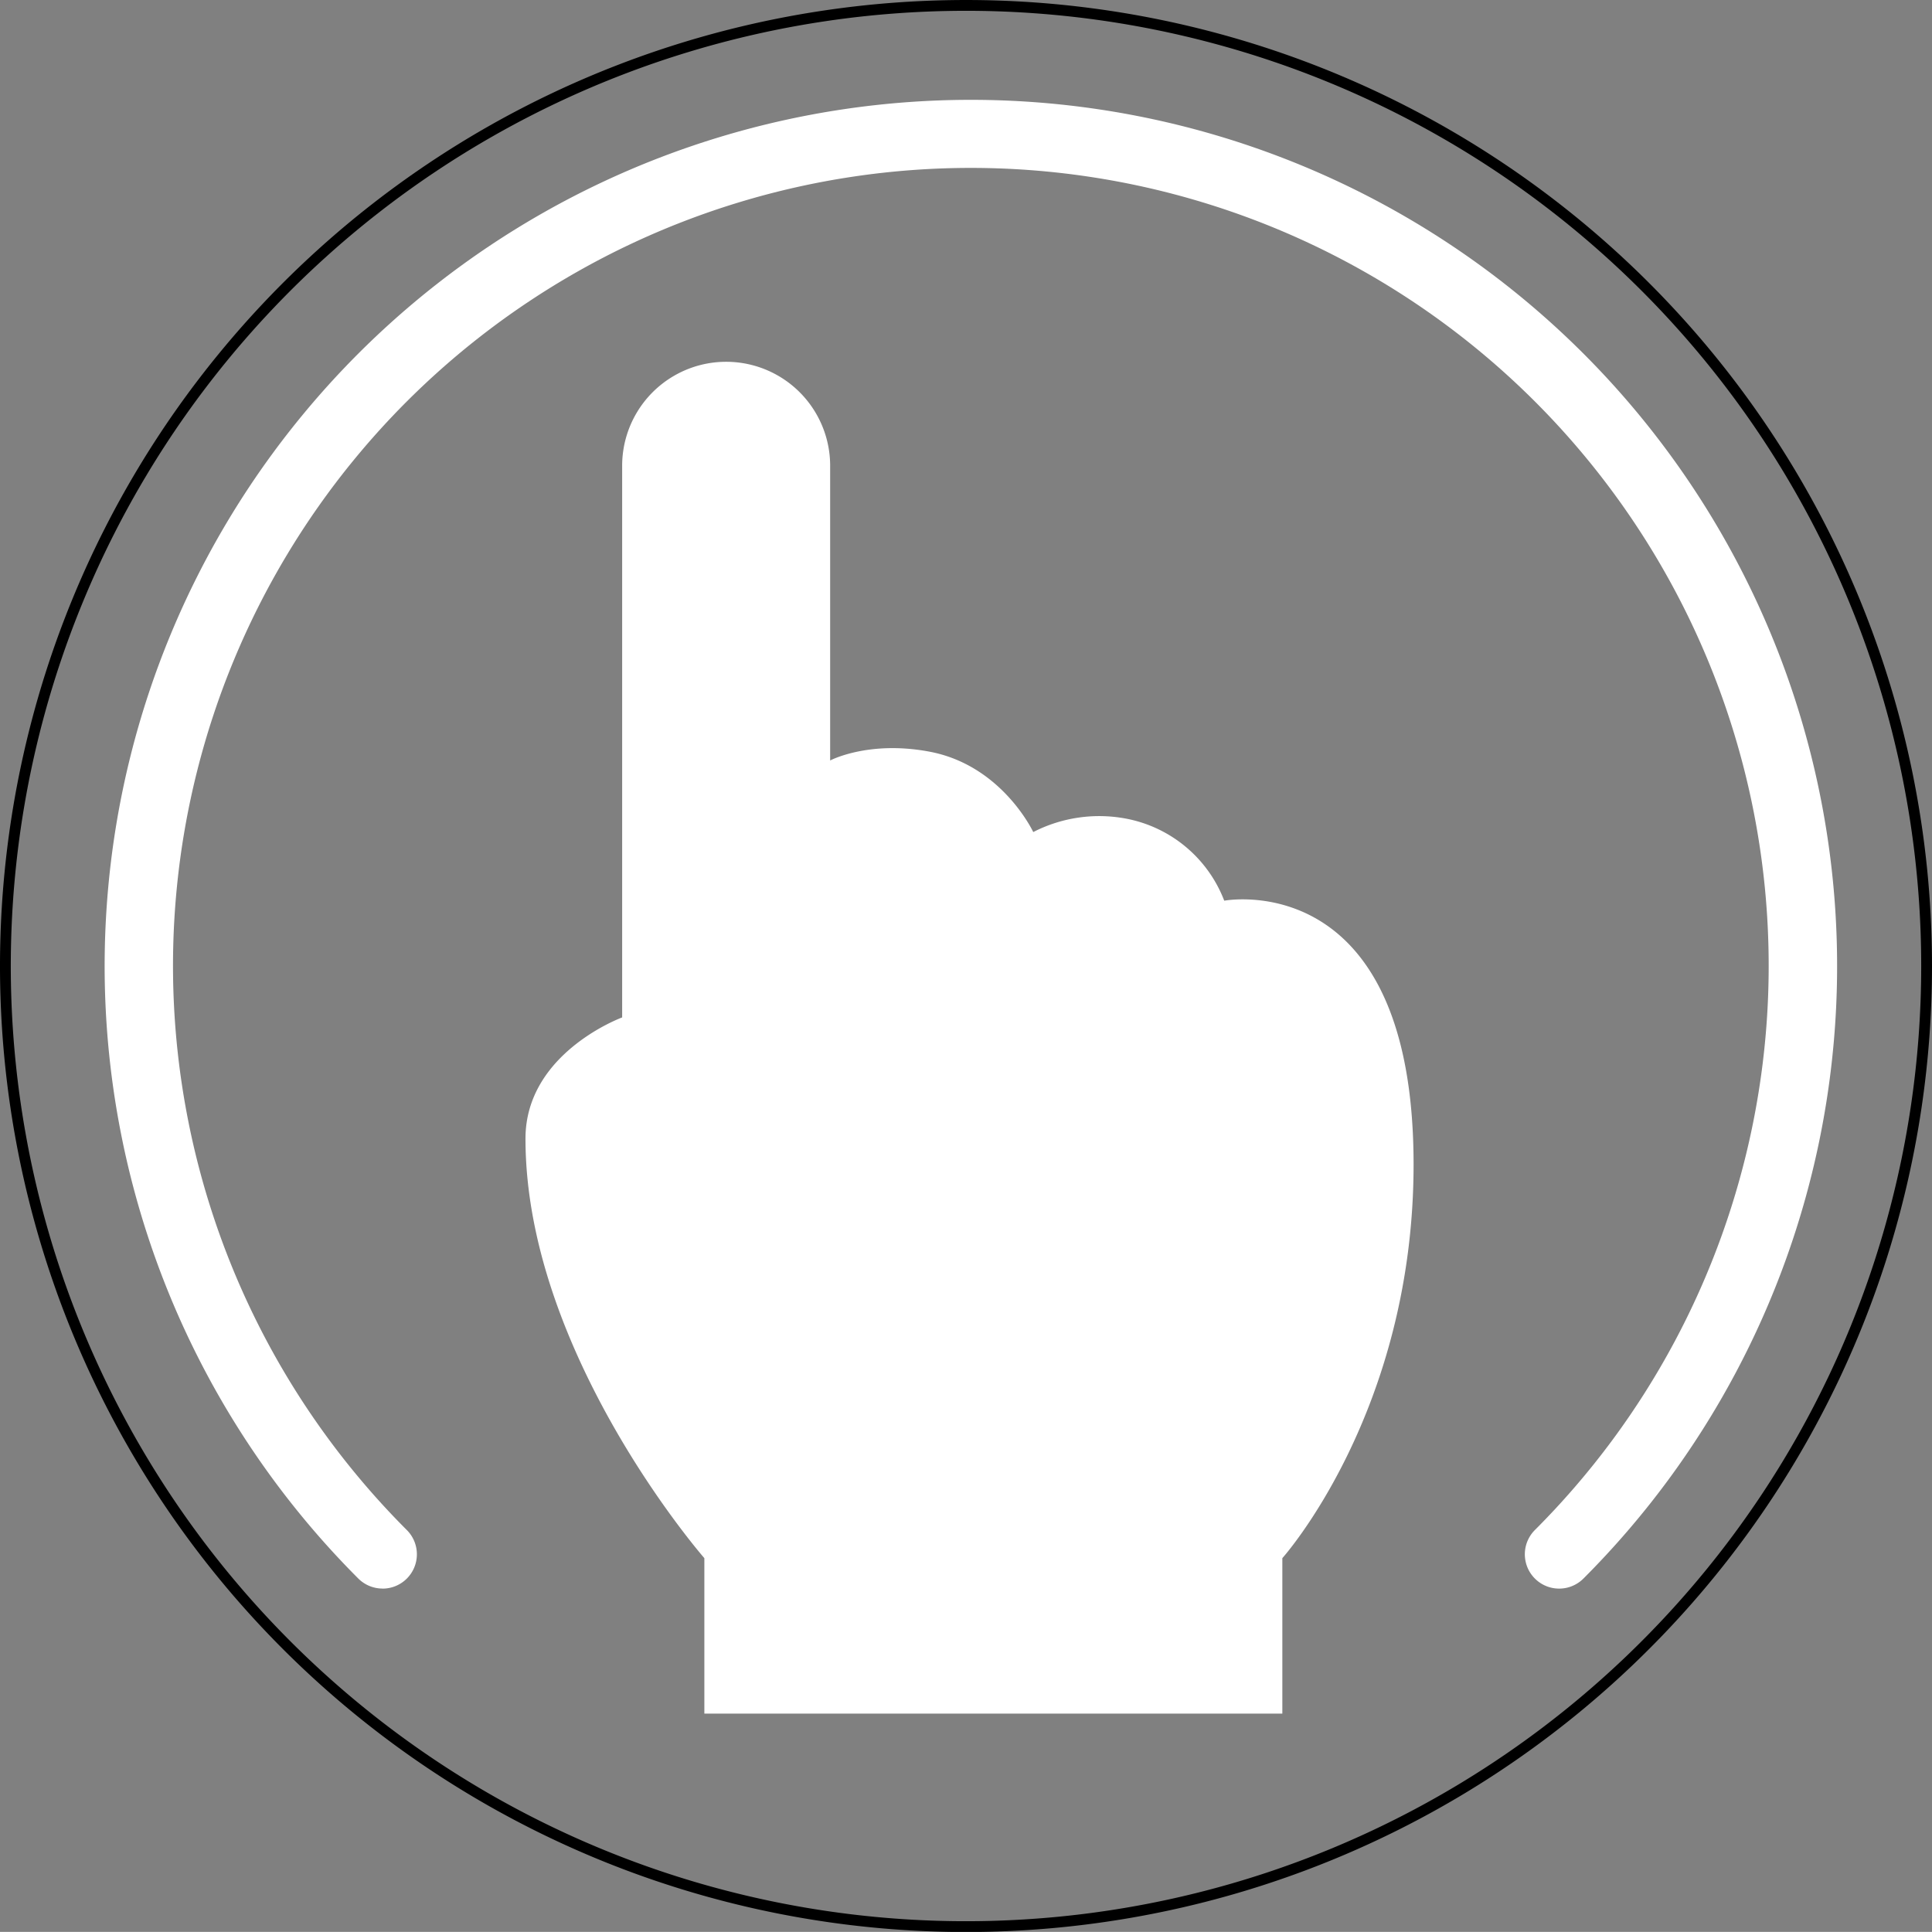
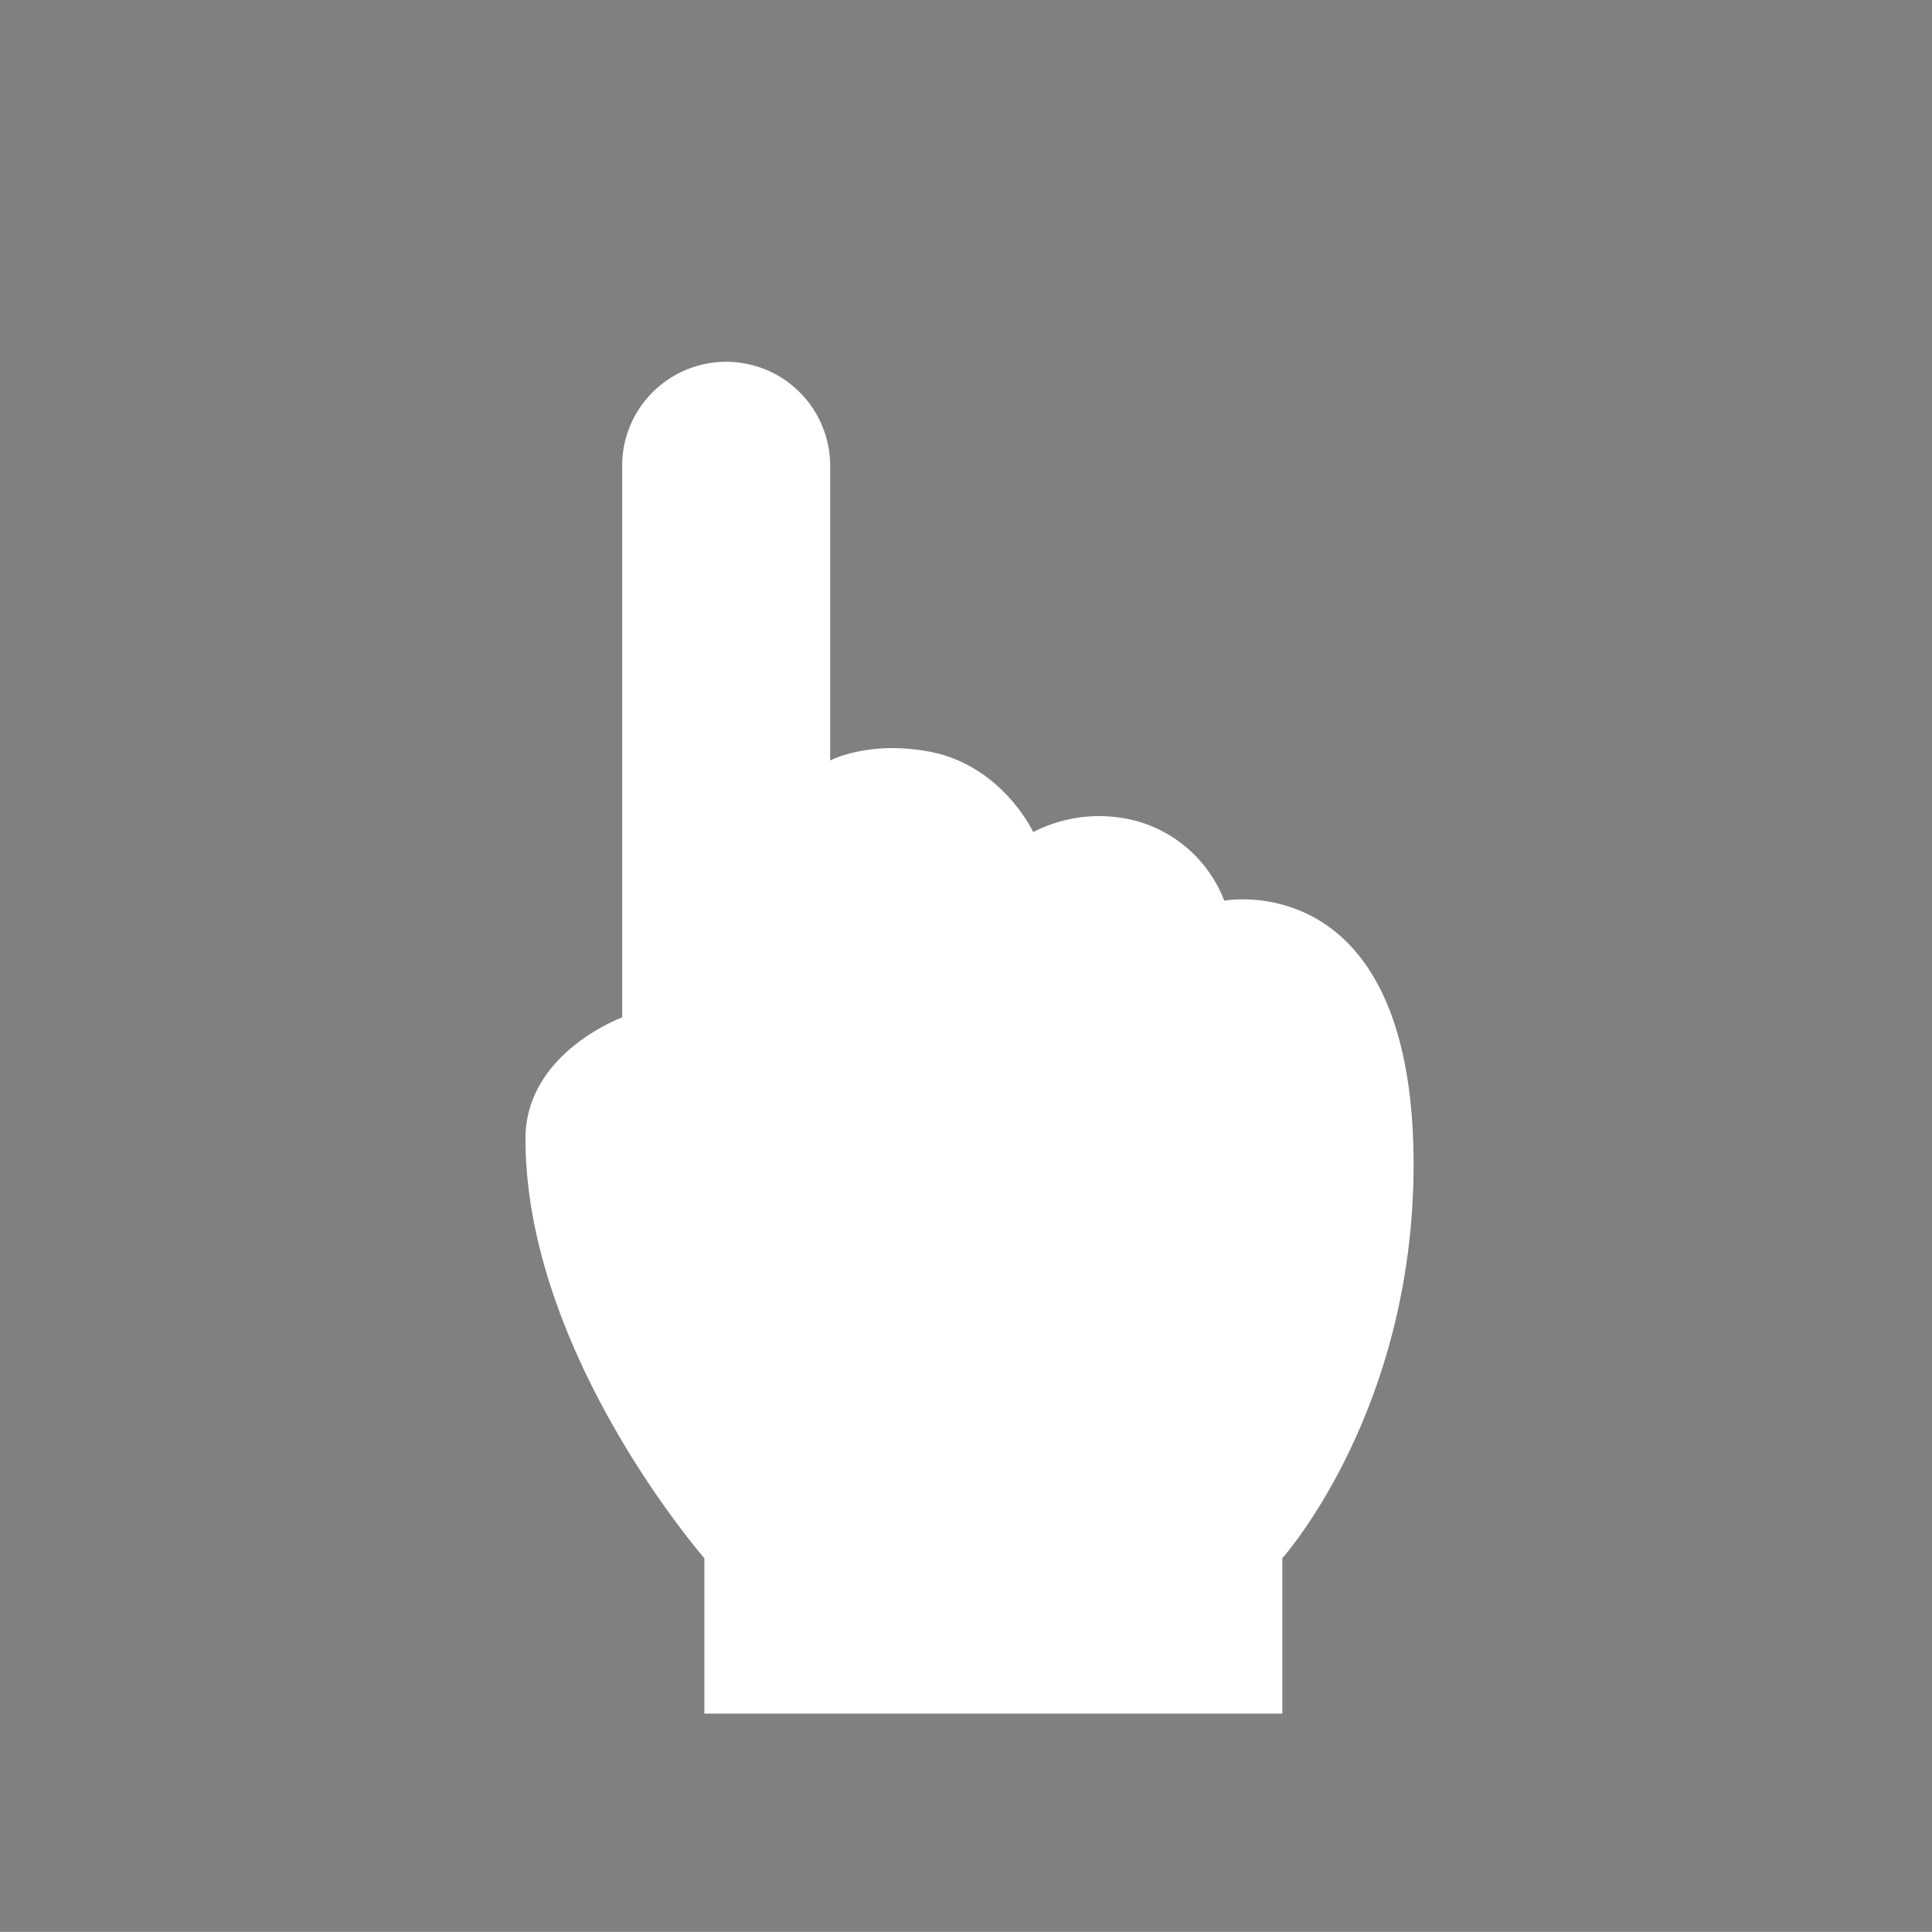
<svg xmlns="http://www.w3.org/2000/svg" height="178.941" viewBox="0 0 178.952 178.941" width="178.952">
  <rect x="0" y="0" width="178.952" height="178.941" fill="#808080" stroke="none" />
-   <path d="m873.75 1827.478a88.976 88.976 0 1 1 -88.983-88.969 88.973 88.973 0 0 1 88.983 88.969z" fill="none" stroke="#000" transform="translate(-695.298 -1738.008)" />
  <g fill="#fff">
-     <path d="m743.94 1898.788a3.173 3.173 0 0 1 -2.247-.928 80.235 80.235 0 1 1 113.48 0 3.179 3.179 0 0 1 -4.5-4.492 73.9 73.9 0 1 0 -104.486 0 3.178 3.178 0 0 1 -2.247 5.426z" transform="translate(-708.505 -1751.648)" />
    <path d="m835.01 1948.191v-14.4s-16.568-18.963-16.568-38.859c0-7.956 8.955-11.225 8.955-11.225v-51.194a9.633 9.633 0 0 1 19.265 0v27.394s3.522-1.872 9.147-.827c6.762 1.239 9.665 7.457 9.665 7.457a13.366 13.366 0 0 1 8.569-1.25 12.172 12.172 0 0 1 9.122 7.607s17.537-3.323 17.537 24.432c0 22.921-12.156 36.466-12.156 36.466v14.4z" transform="translate(-769.769 -1789.467)" />
  </g>
</svg>